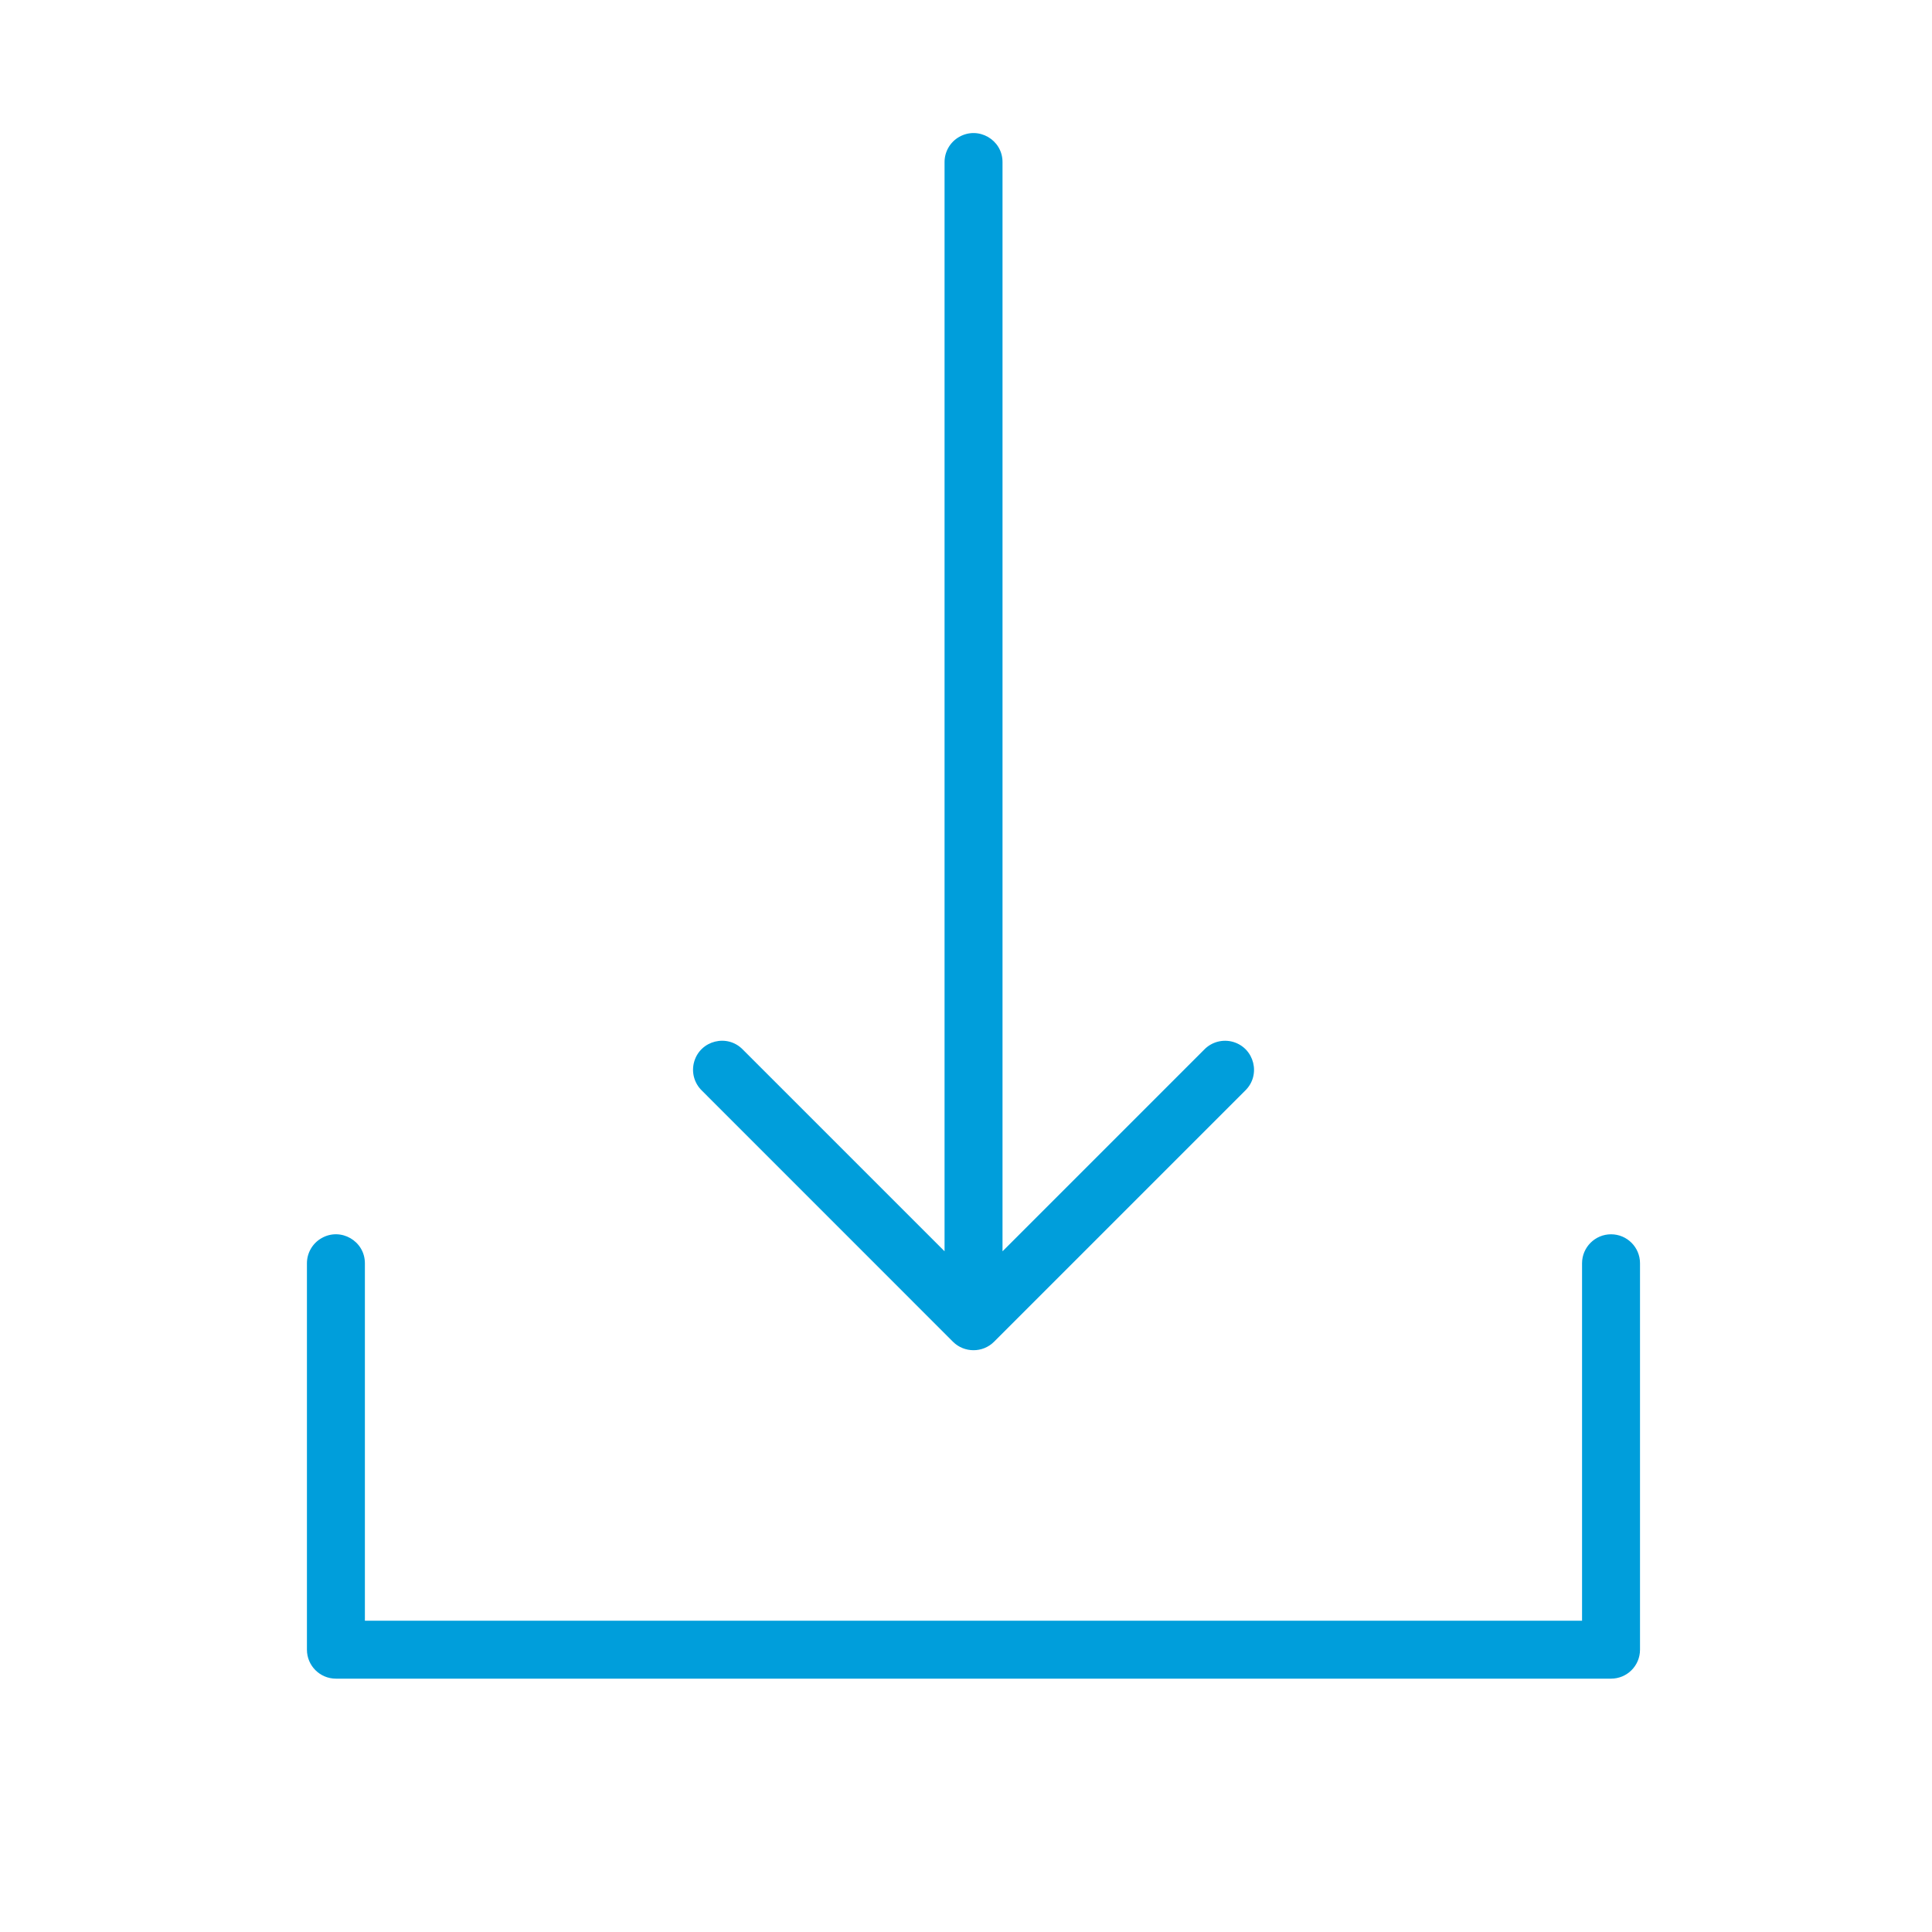
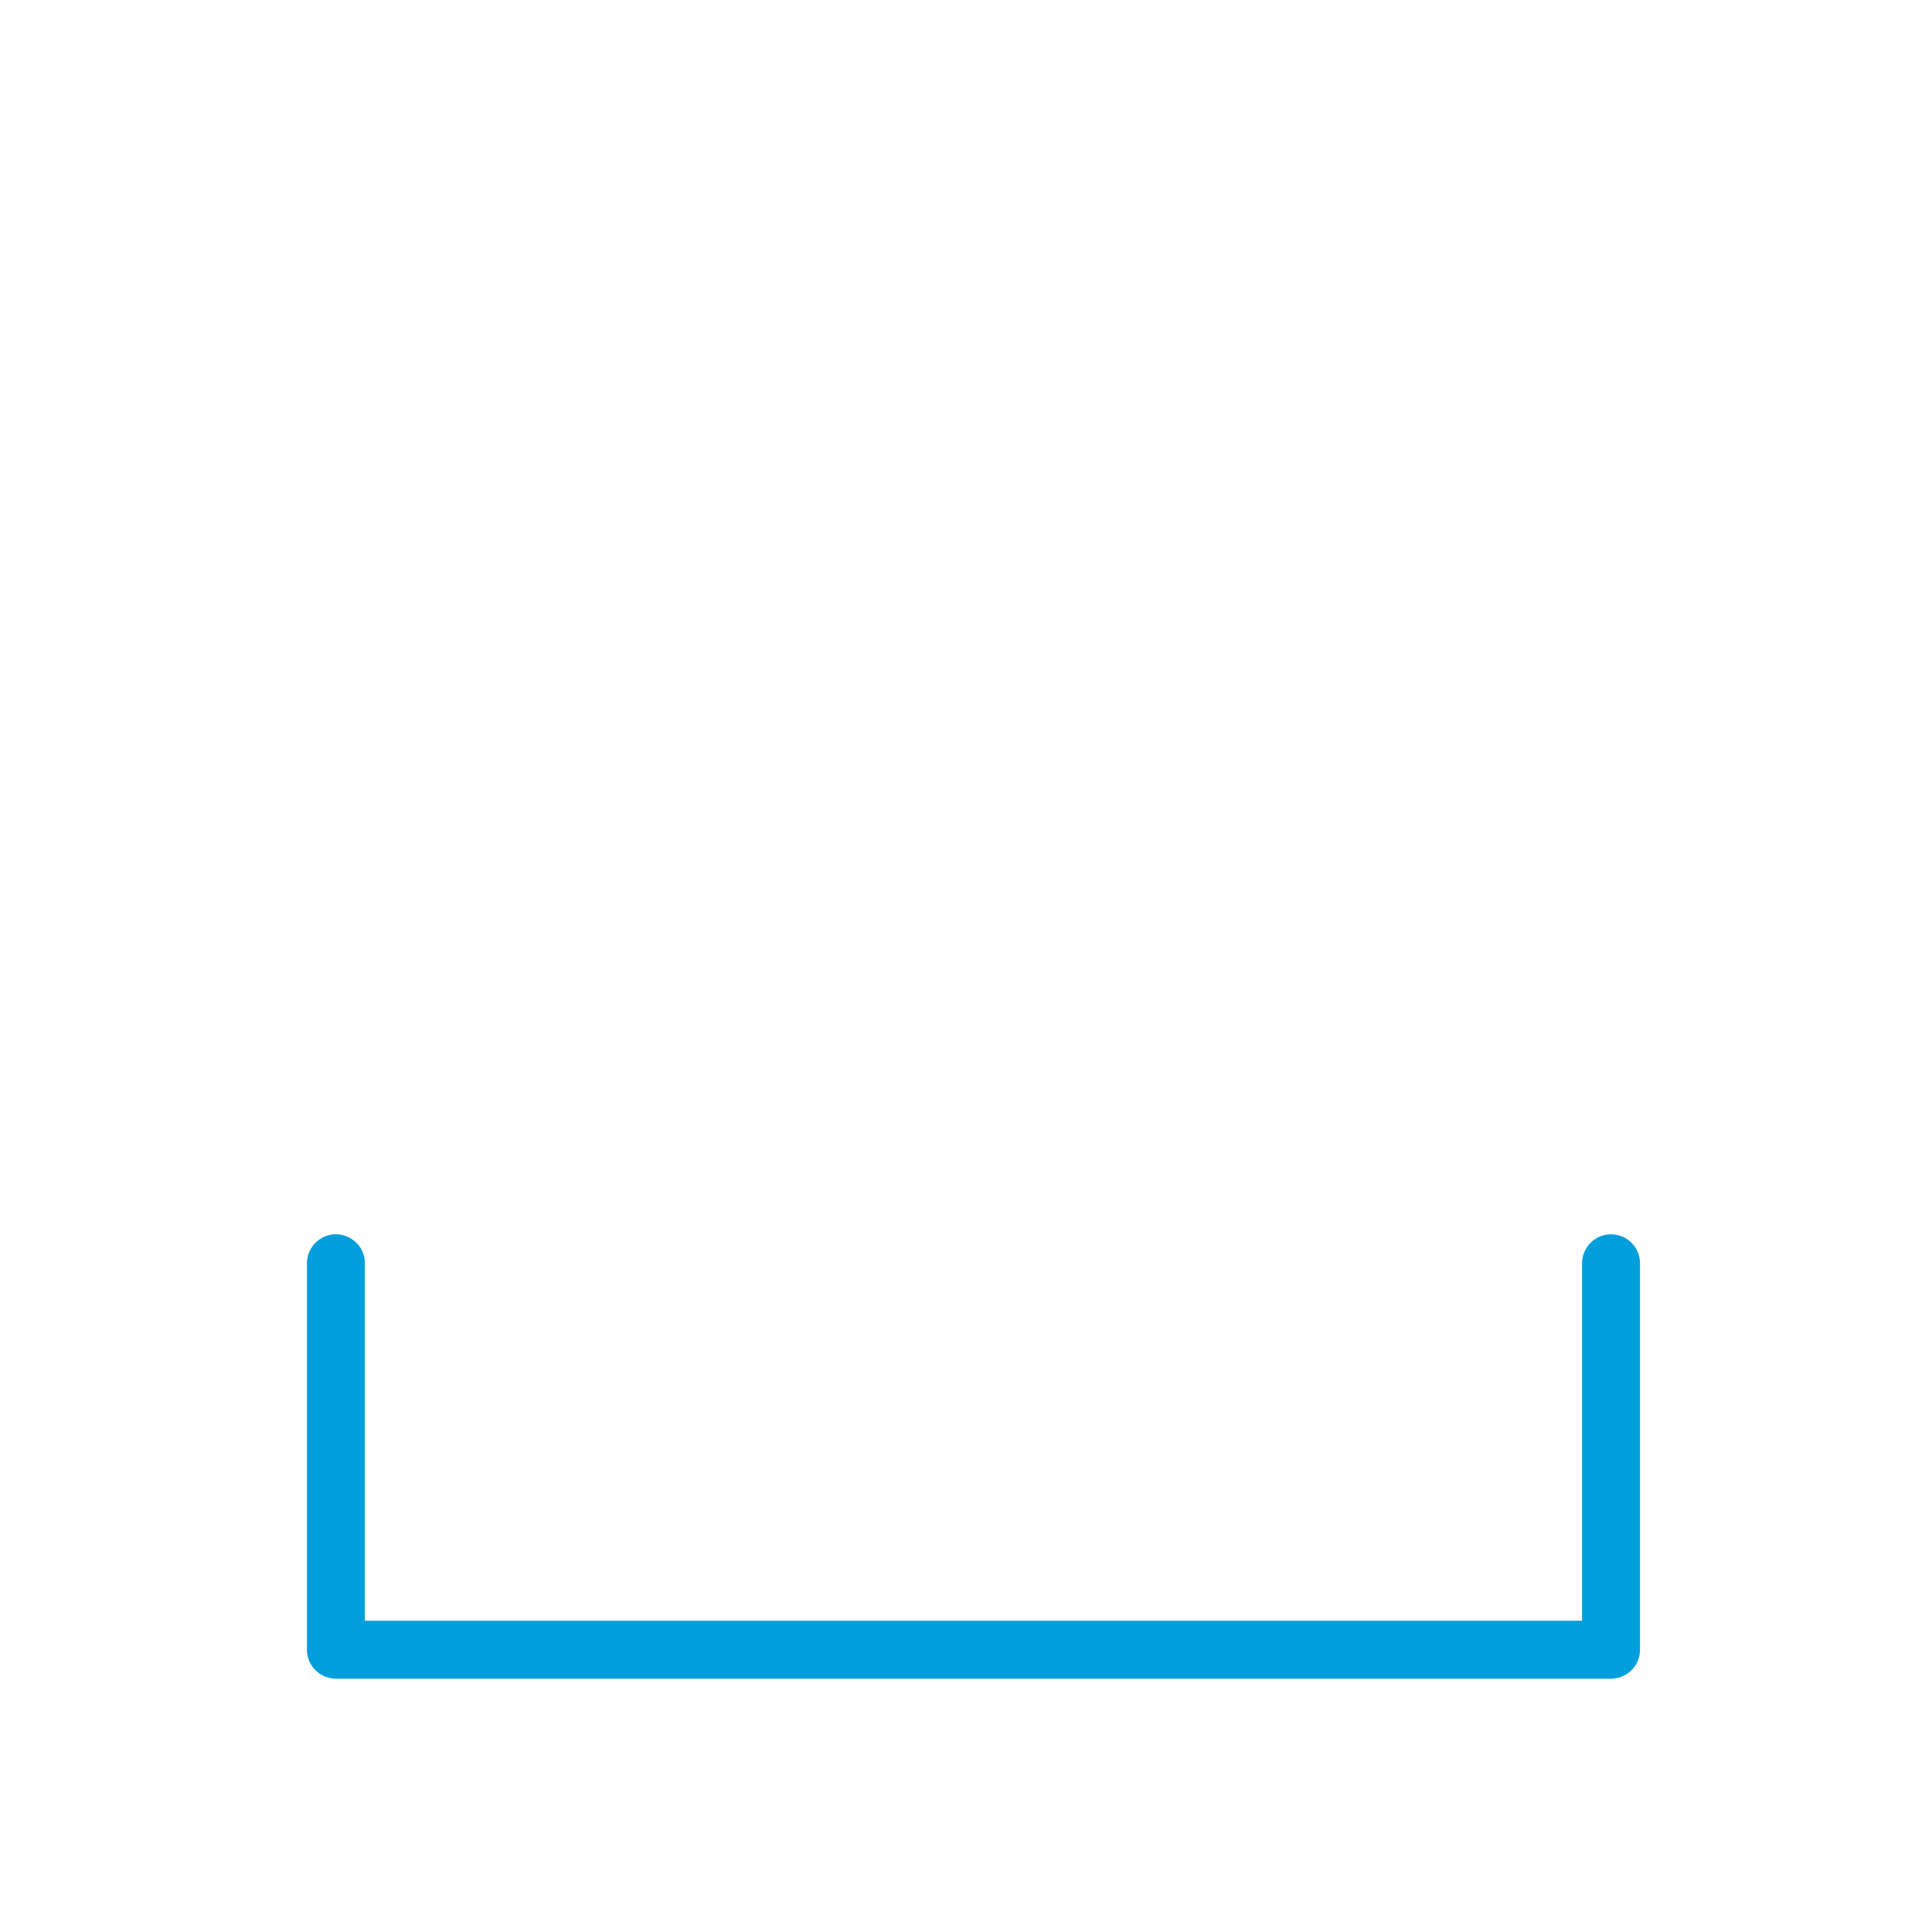
<svg xmlns="http://www.w3.org/2000/svg" viewBox="0 0 30.00 30.00" data-guides="{&quot;vertical&quot;:[],&quot;horizontal&quot;:[]}">
  <path fill="#009edb" stroke="none" fill-opacity="1" stroke-width="1" stroke-opacity="1" alignment-baseline="baseline" baseline-shift="baseline" fill-rule="evenodd" id="tSvg17e11d74b84" title="Path 1" d="M25.016 19.166C24.768 19.166 24.566 19.368 24.566 19.616C24.566 21.466 24.566 23.316 24.566 25.166C18.266 25.166 11.966 25.166 5.666 25.166C5.666 23.316 5.666 21.466 5.666 19.616C5.666 19.27 5.291 19.053 4.991 19.227C4.852 19.307 4.766 19.456 4.766 19.616C4.766 21.616 4.766 23.616 4.766 25.616C4.766 25.865 4.968 26.066 5.216 26.066C11.816 26.066 18.416 26.066 25.016 26.066C25.265 26.066 25.466 25.865 25.466 25.616C25.466 23.616 25.466 21.616 25.466 19.616C25.466 19.368 25.265 19.166 25.016 19.166Z" />
-   <path fill="#009edb" stroke="none" fill-opacity="1" stroke-width="1" stroke-opacity="1" alignment-baseline="baseline" baseline-shift="baseline" fill-rule="evenodd" id="tSvg2dd95ab18b" title="Path 2" d="M14.798 20.835C14.886 20.923 15.002 20.966 15.117 20.966C15.232 20.966 15.347 20.923 15.435 20.835C16.735 19.535 18.035 18.235 19.335 16.935C19.584 16.694 19.479 16.274 19.146 16.178C18.986 16.133 18.814 16.179 18.699 16.298C17.655 17.342 16.611 18.386 15.567 19.43C15.567 13.792 15.567 8.154 15.567 2.516C15.567 2.17 15.192 1.954 14.892 2.127C14.753 2.207 14.667 2.356 14.667 2.516C14.667 8.154 14.667 13.792 14.667 19.43C13.623 18.386 12.579 17.342 11.535 16.298C11.295 16.049 10.874 16.154 10.779 16.487C10.733 16.647 10.779 16.819 10.899 16.935C12.199 18.235 13.499 19.535 14.798 20.835Z" />
  <defs />
</svg>